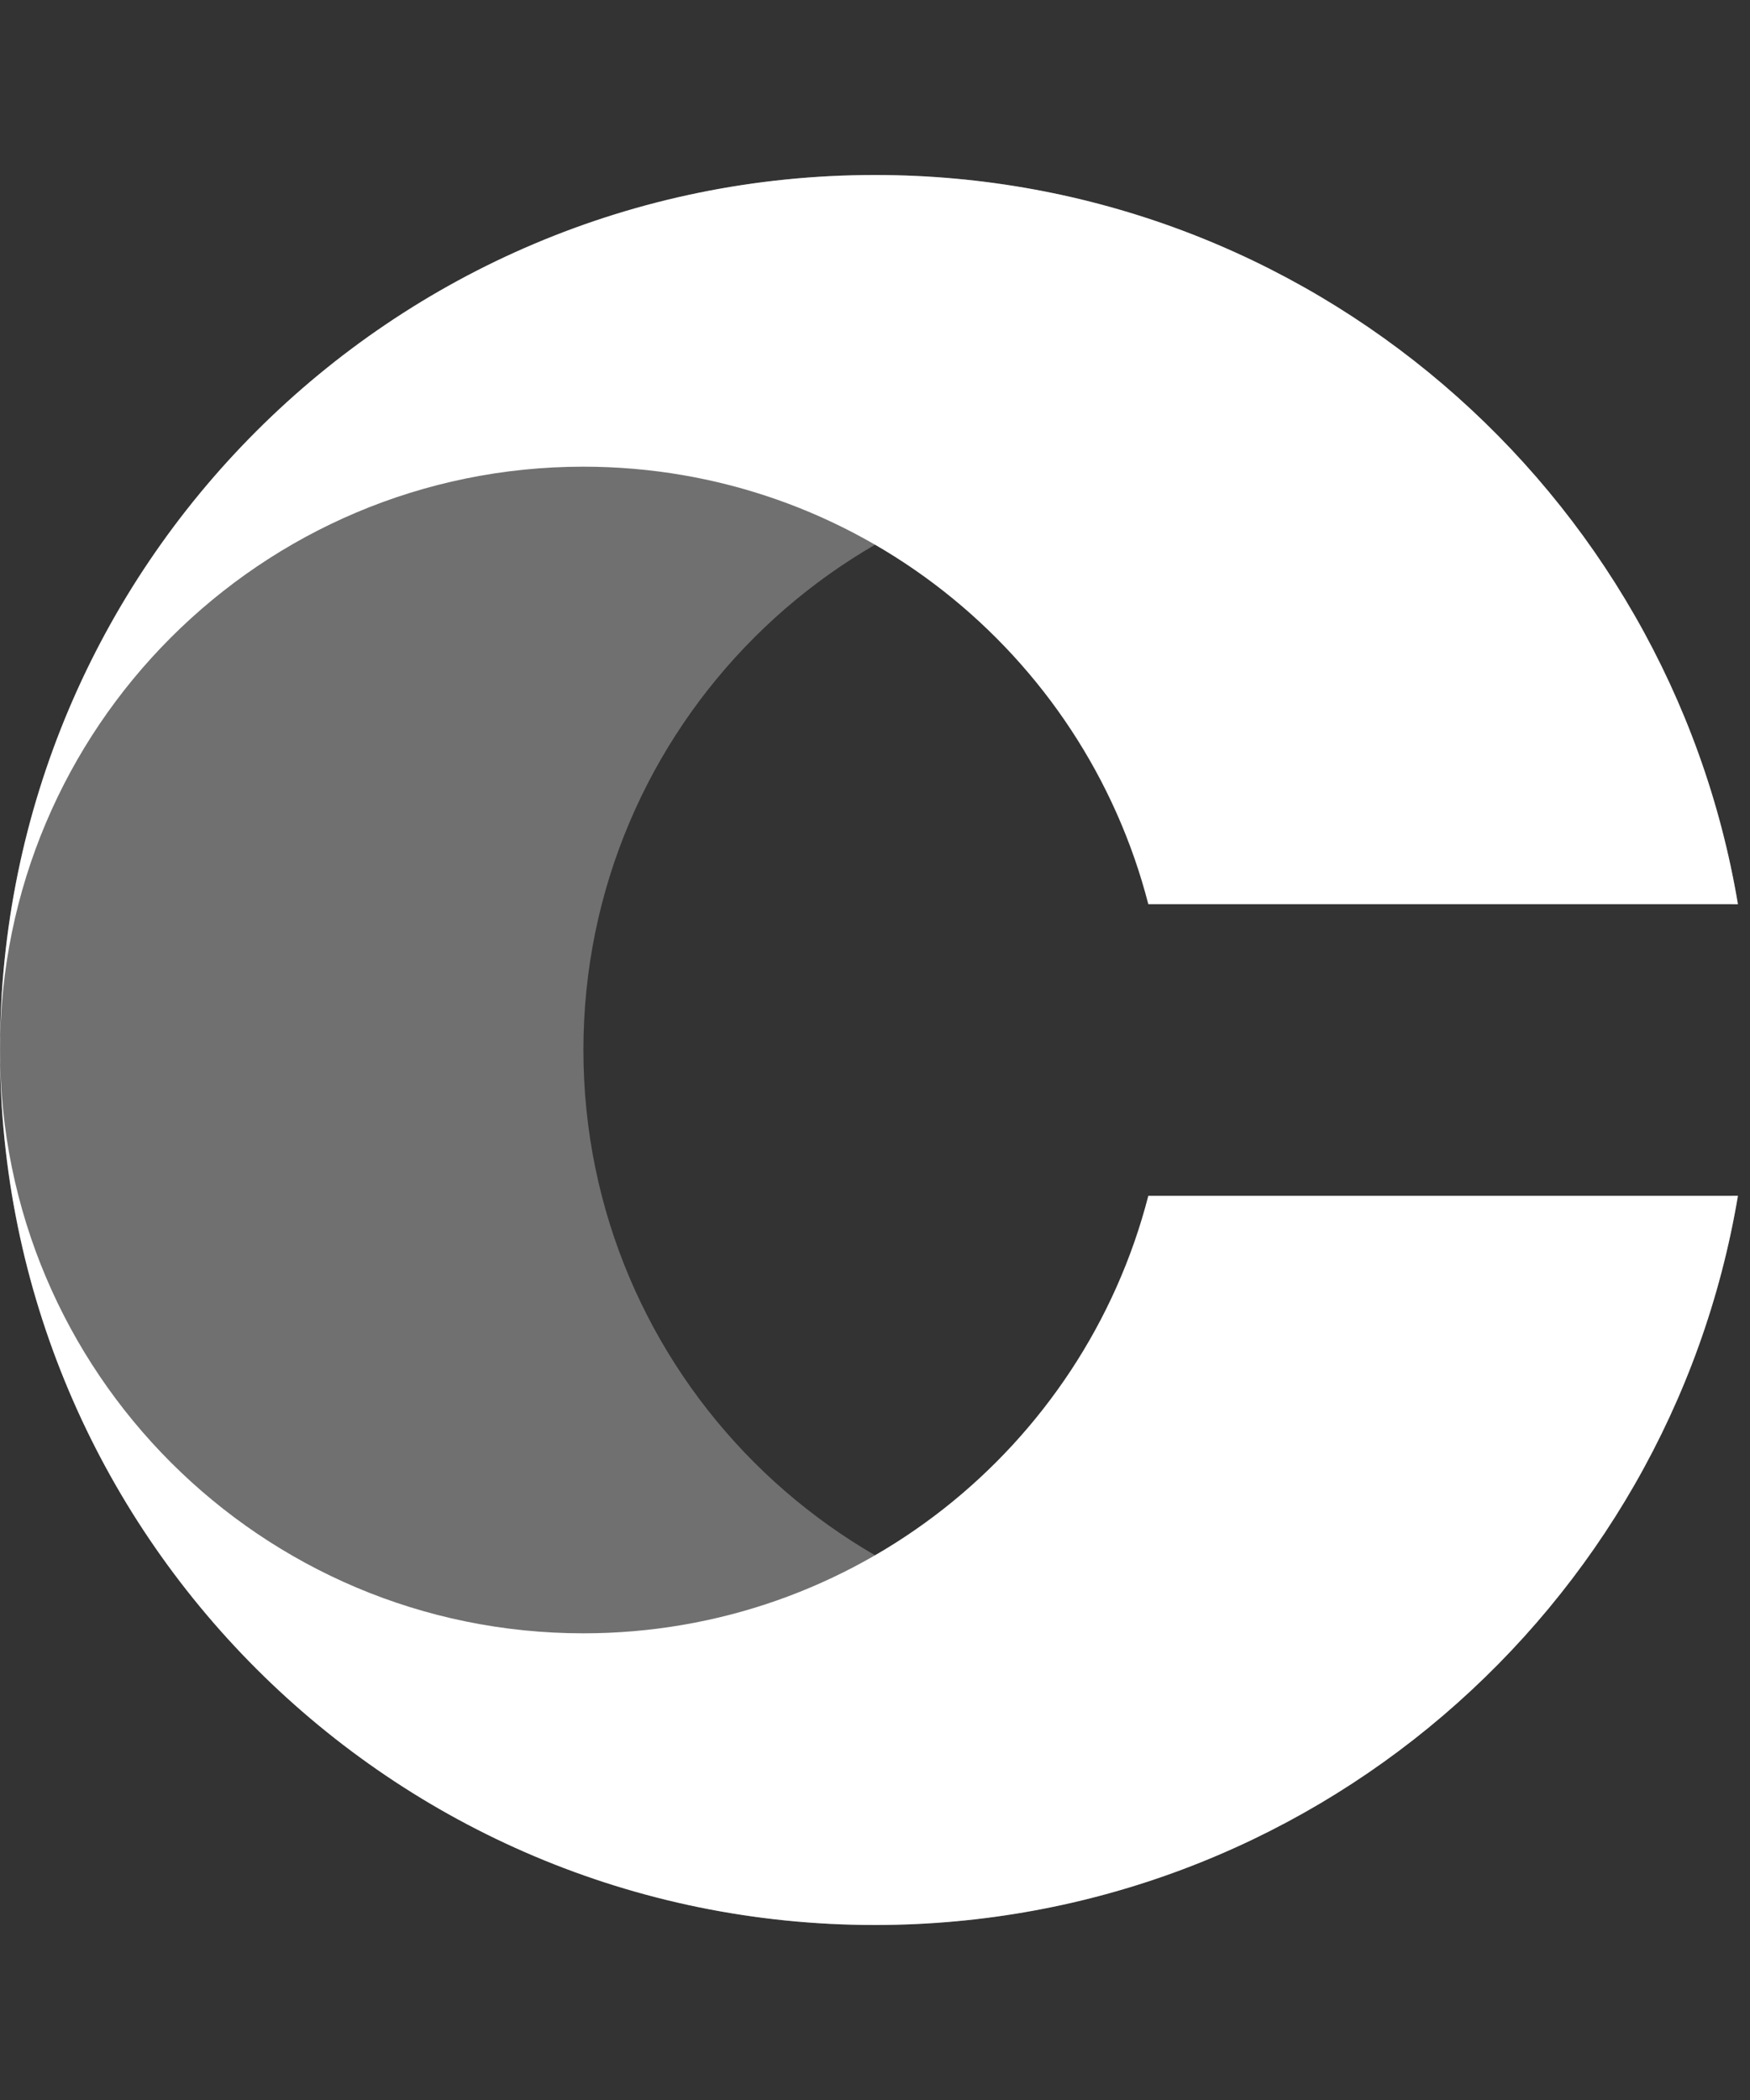
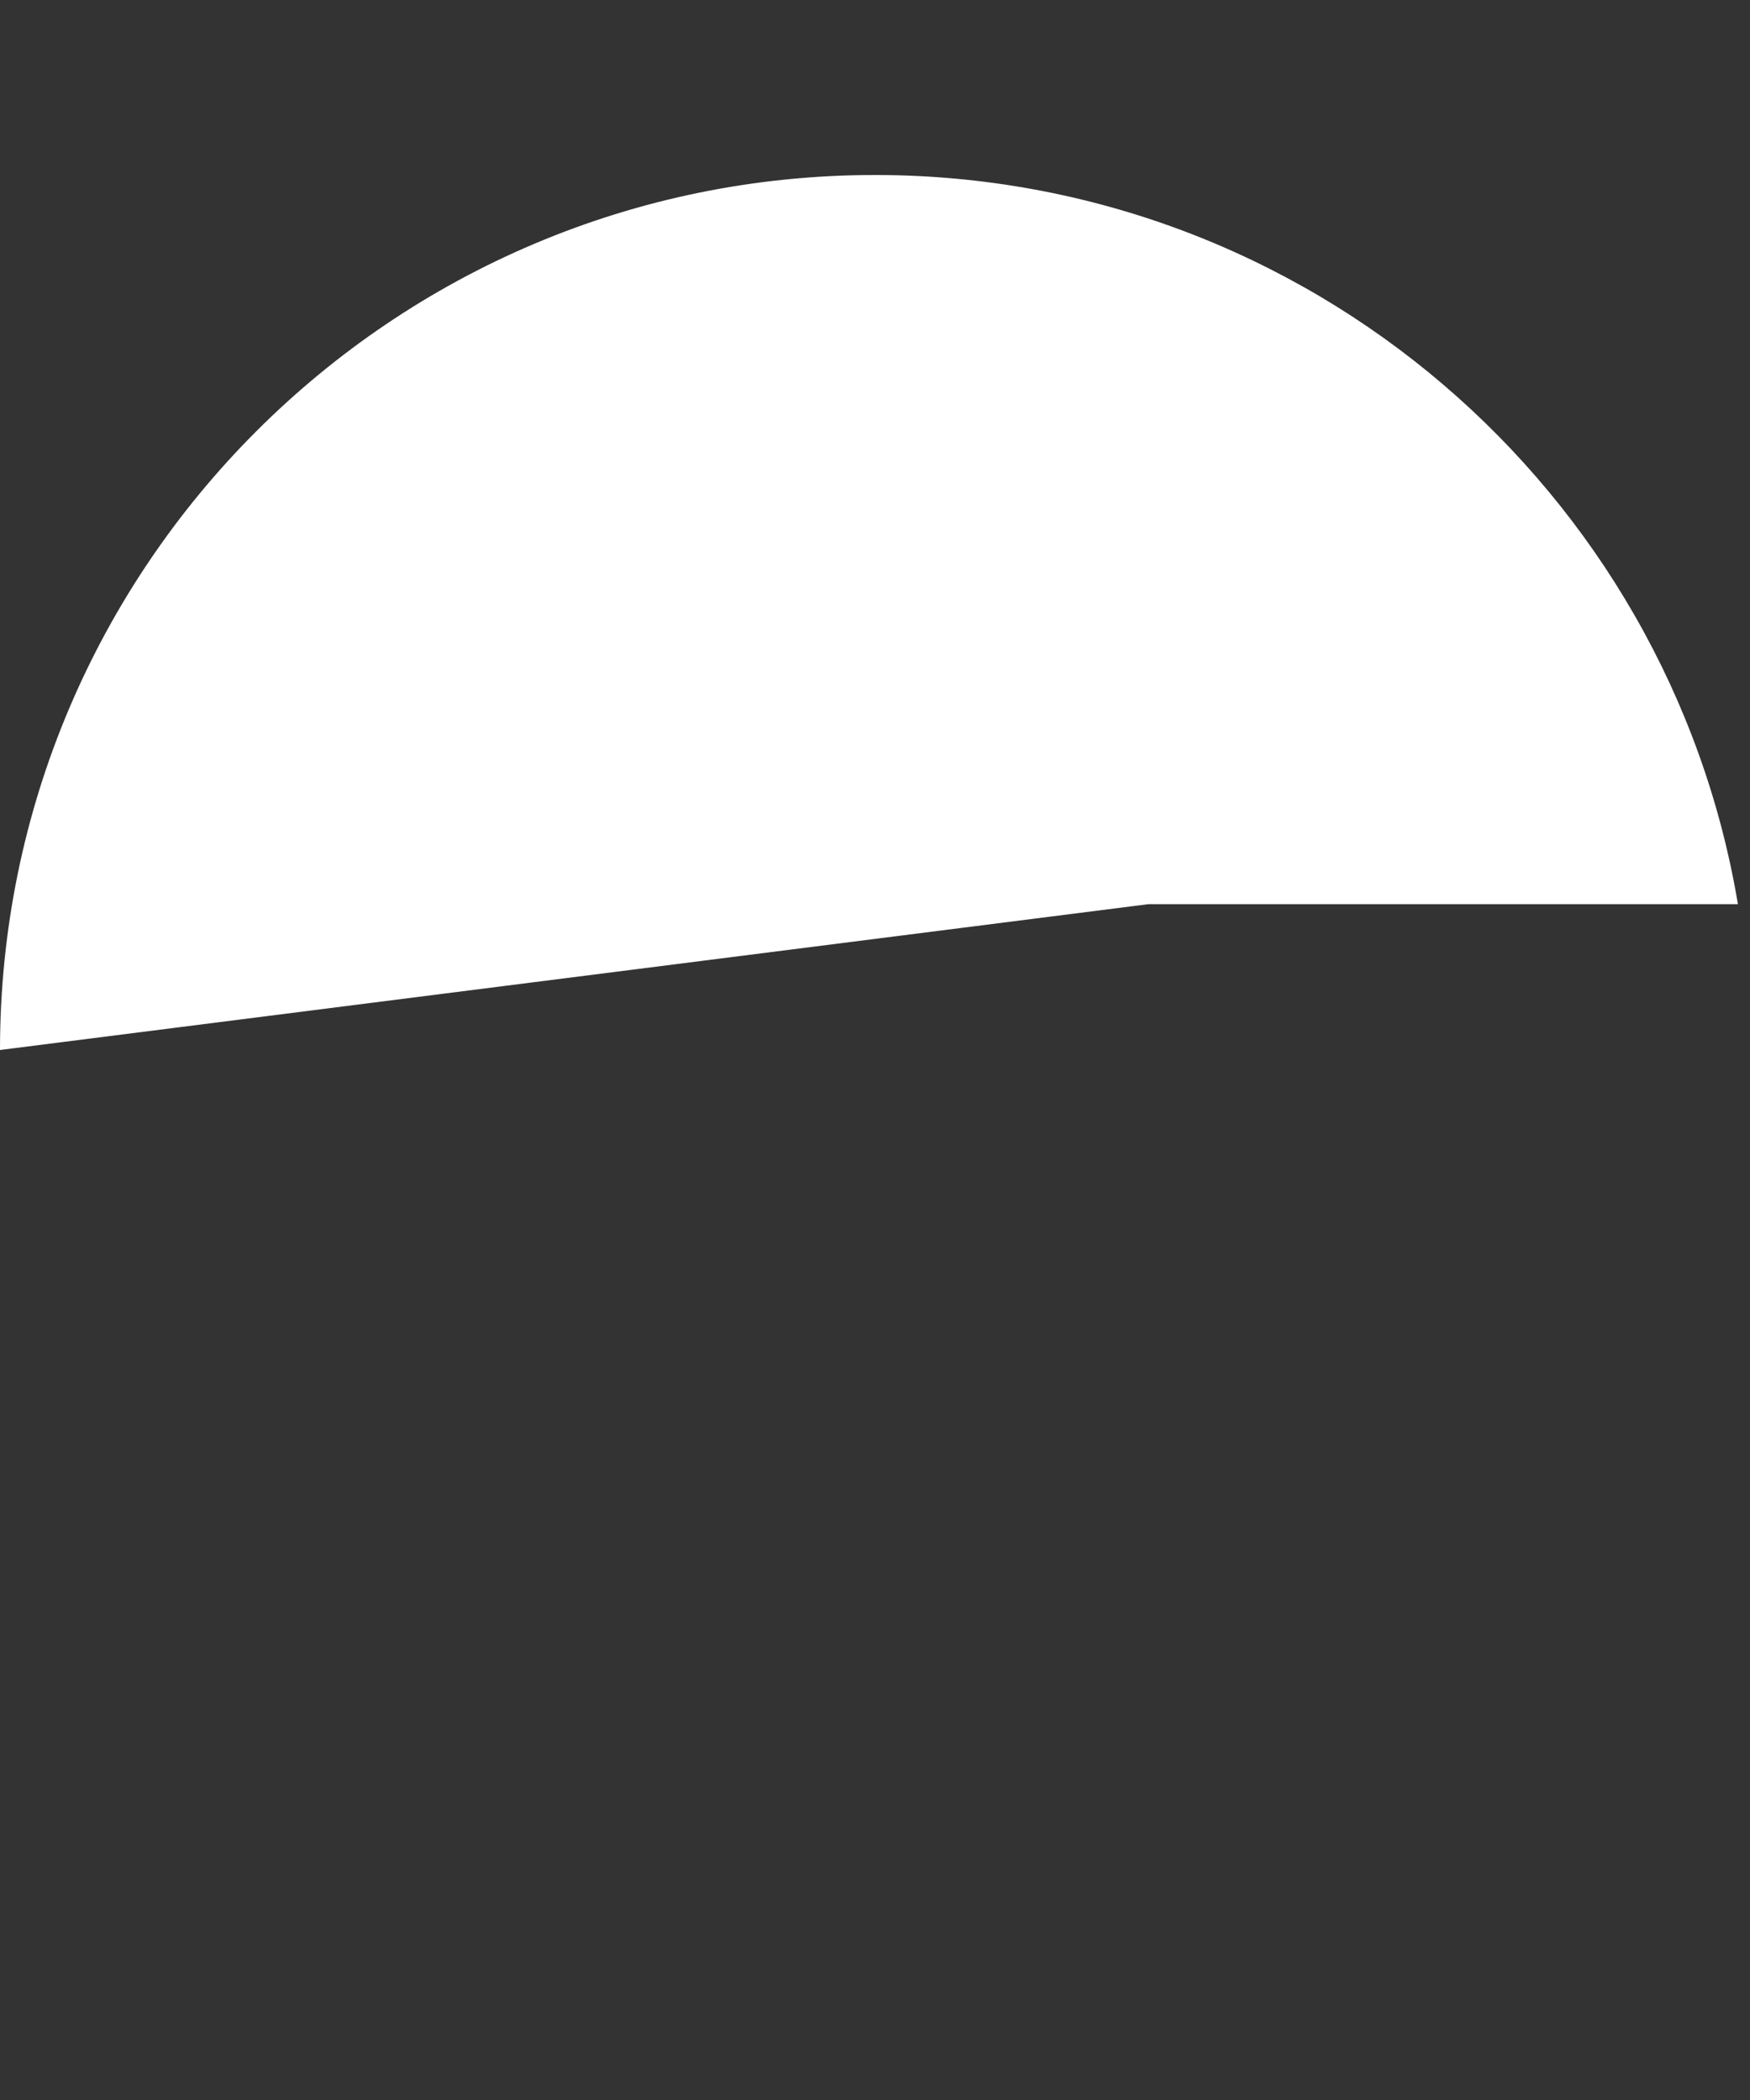
<svg xmlns="http://www.w3.org/2000/svg" fill="none" height="48" viewBox="0 0 40 48" width="40">
  <rect x="0" y="0" width="40" height="48" fill="#333333" stroke="none" />
  <g fill="#fff">
-     <path d="m20 4c-11.046 0-20 8.954-20 20 0 11.046 8.954 20 20 20 9.91 0 18.137-7.208 19.724-16.667h-.143c-1.48 5.751-6.7 10-12.913 10-7.364 0-13.333-5.97-13.333-13.333 0-7.364 5.97-13.333 13.333-13.333 6.213 0 11.433 4.249 12.913 10h.143c-1.587-9.459-9.813-16.667-19.724-16.667z" opacity=".3" />
-     <path d="m0 24c0-11.046 8.954-20 20-20 9.91 0 18.137 7.208 19.724 16.667h-13.477c-1.48-5.751-6.7-10-12.913-10-7.364 0-13.333 5.97-13.333 13.333z" />
-     <path d="m0 24c0 11.046 8.954 20 20 20 9.91 0 18.137-7.208 19.724-16.667h-13.477c-1.48 5.751-6.7 10-12.913 10-7.364 0-13.333-5.97-13.333-13.333z" />
+     <path d="m0 24c0-11.046 8.954-20 20-20 9.91 0 18.137 7.208 19.724 16.667h-13.477z" />
  </g>
</svg>